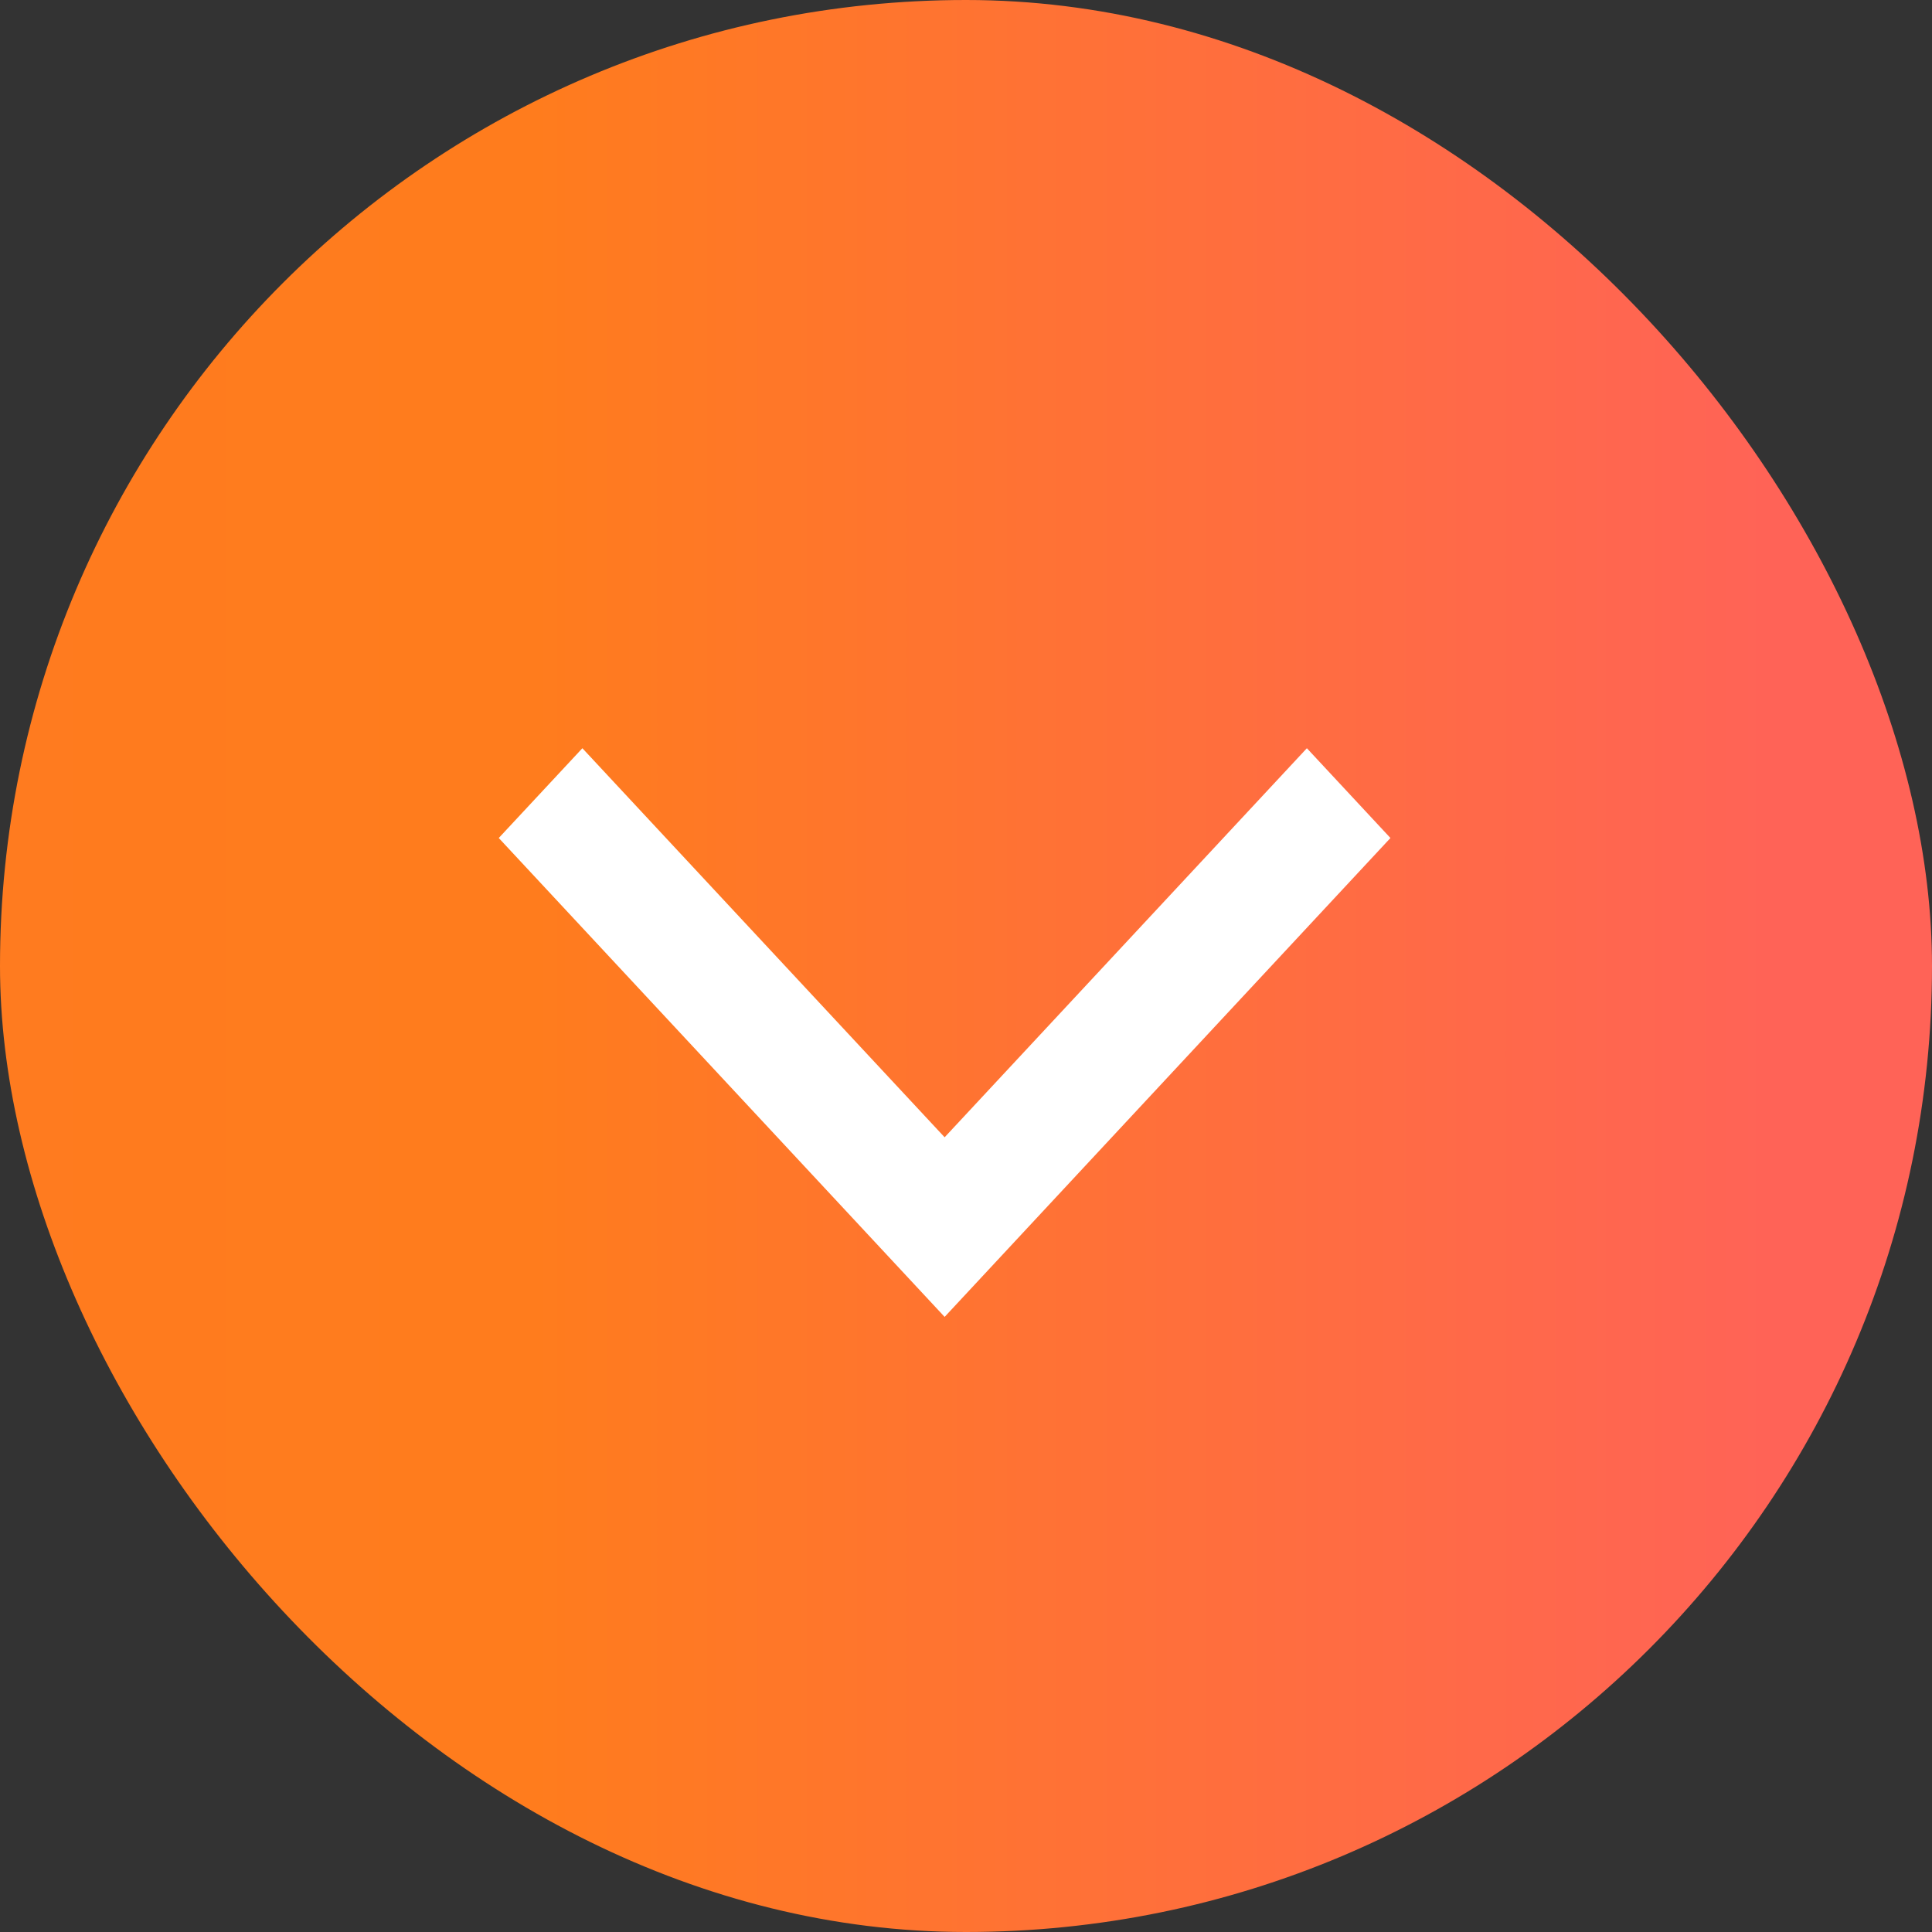
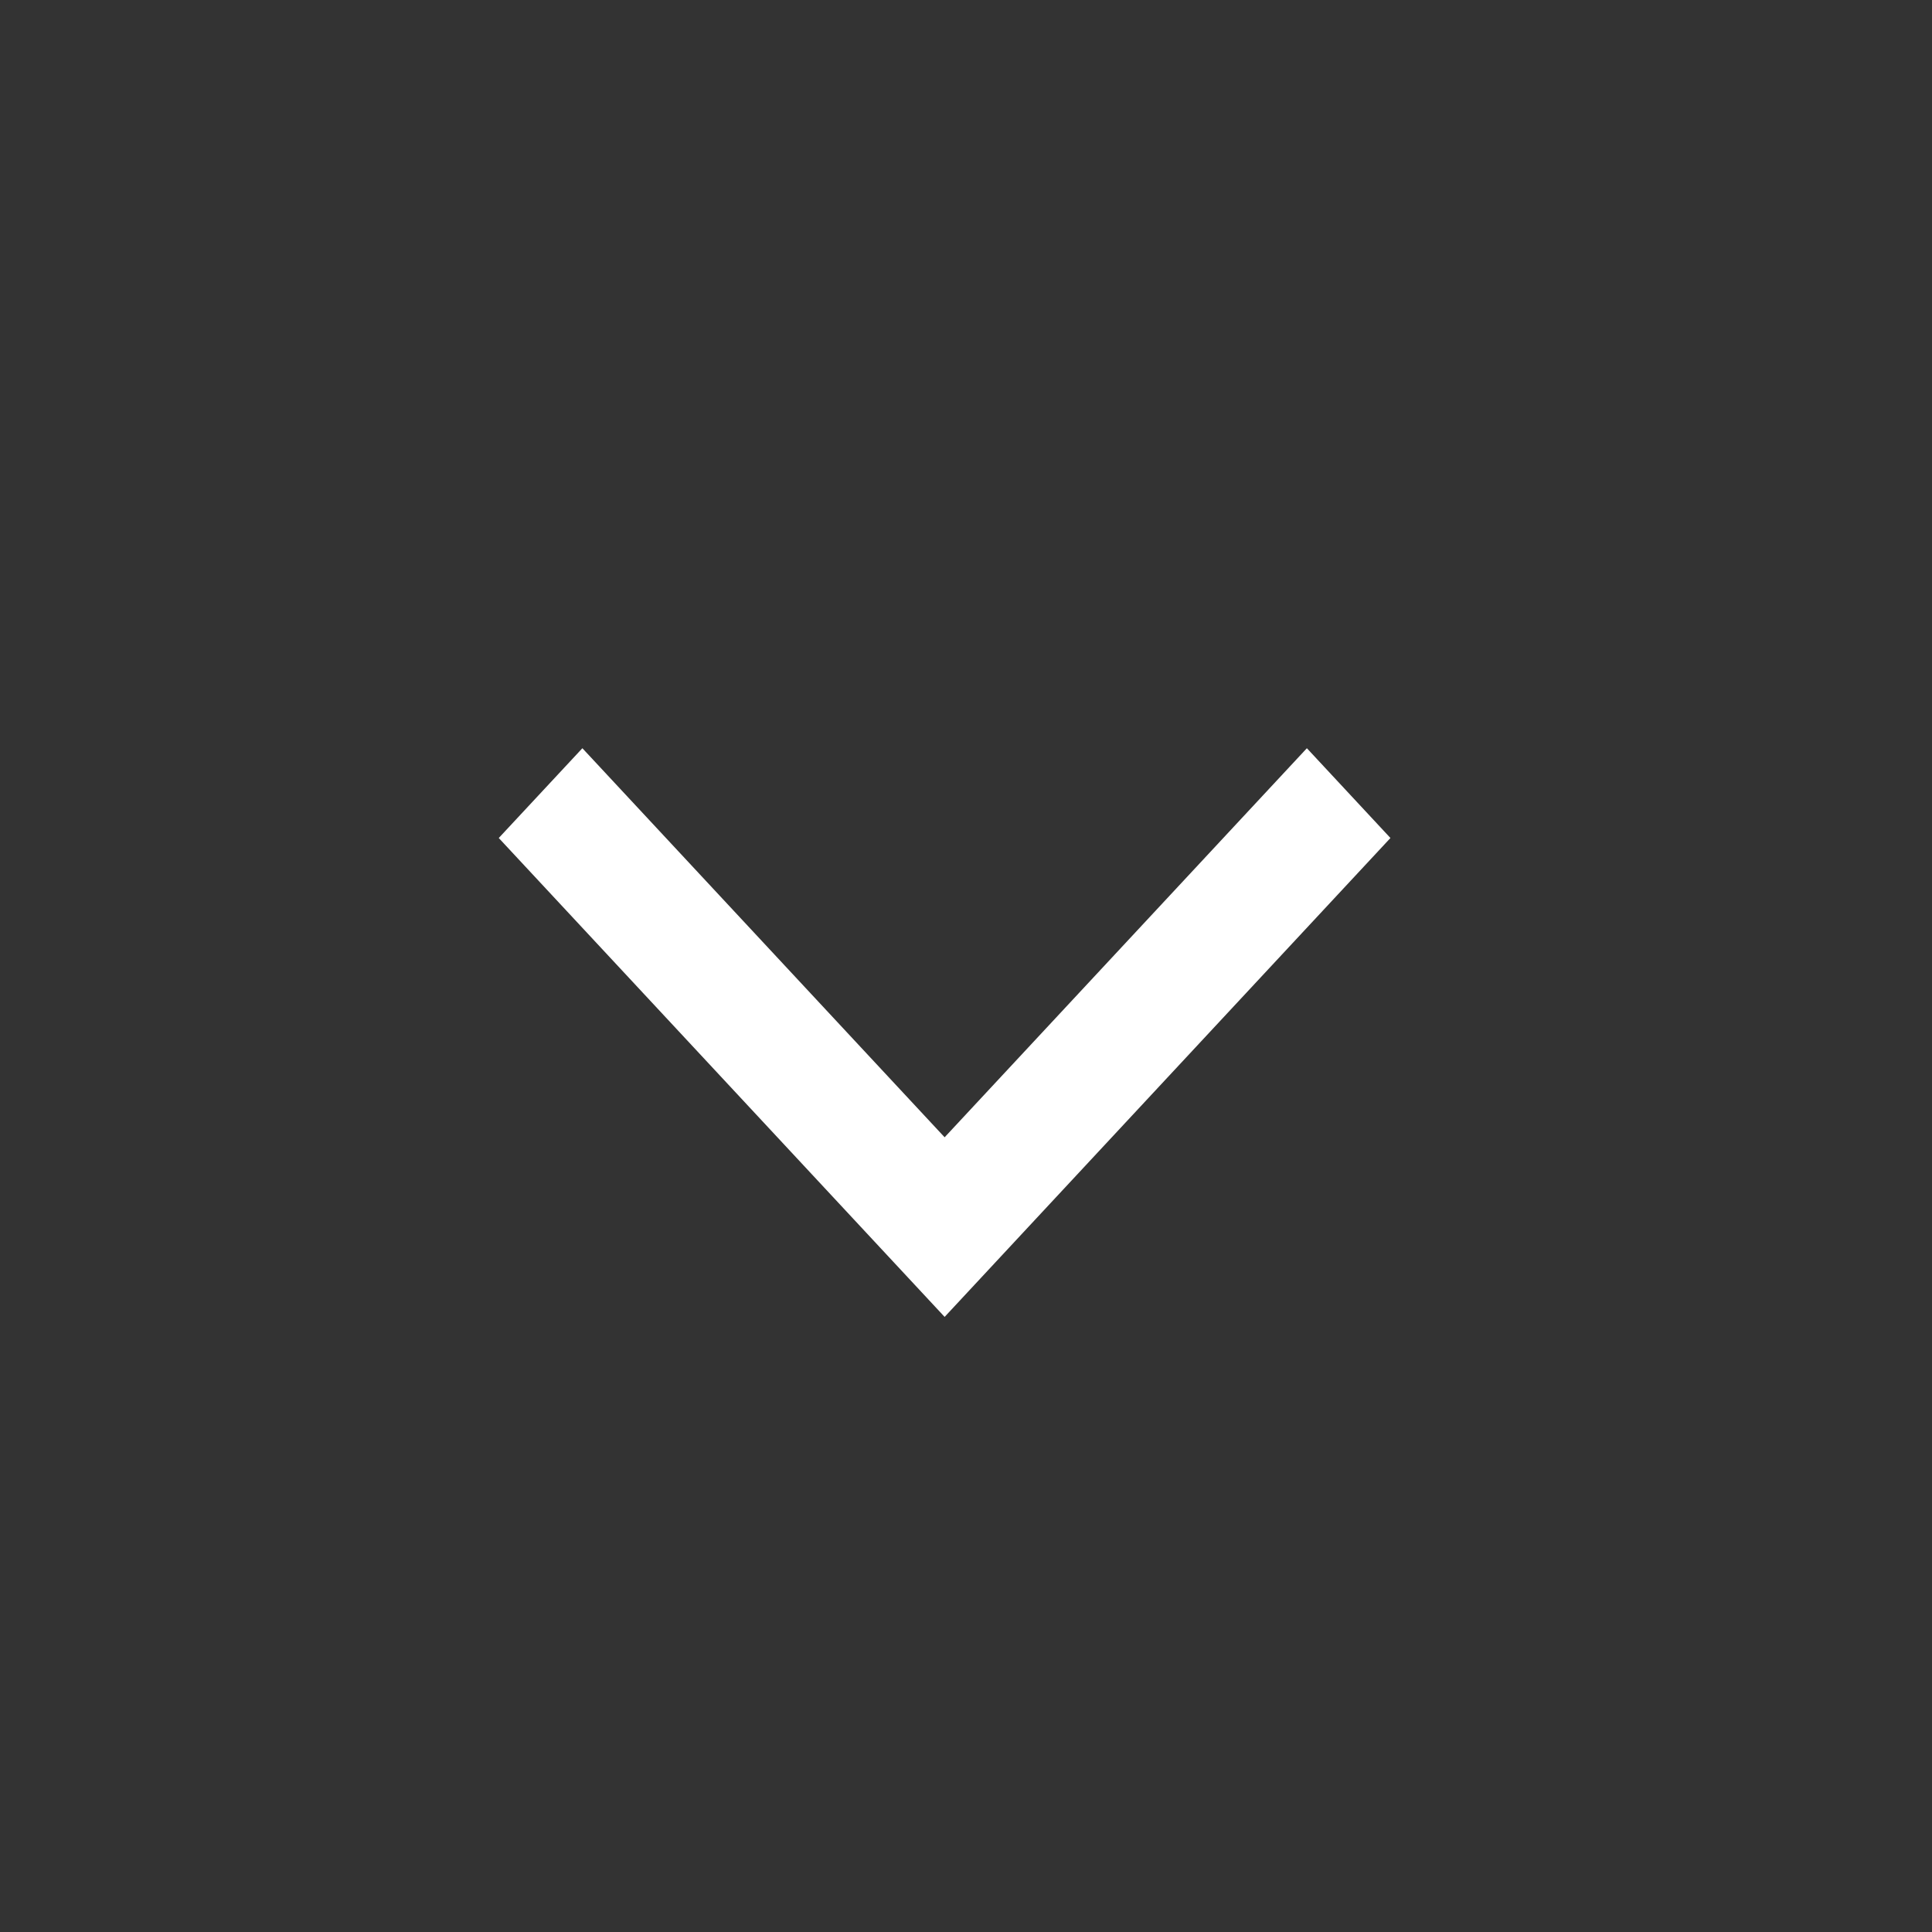
<svg xmlns="http://www.w3.org/2000/svg" width="32" height="32" viewBox="0 0 32 32" fill="none">
  <rect x="0" y="0" width="32" height="32" fill="#333333" stroke="none" />
-   <rect width="32" height="32" rx="16" fill="url(#paint0_linear_180_2125)" />
-   <path fill-rule="evenodd" clip-rule="evenodd" d="M17.03 20.325L17.03 20.325L15.646 21.812L8.261 13.88L9.646 12.393L15.646 18.837L21.646 12.393L23.03 13.88L17.03 20.325Z" fill="white" />
+   <path fill-rule="evenodd" clip-rule="evenodd" d="M17.03 20.325L17.03 20.325L15.646 21.812L8.261 13.88L9.646 12.393L15.646 18.837L21.646 12.393L23.03 13.88Z" fill="white" />
  <defs>
    <linearGradient id="paint0_linear_180_2125" x1="-63.333" y1="32" x2="43.238" y2="32" gradientUnits="userSpaceOnUse">
      <stop stop-color="#FF6258" />
      <stop offset="0" stop-color="#FF6258" />
      <stop offset="0.391" stop-color="#FF7923" />
      <stop offset="0.677" stop-color="#FF7C1D" />
      <stop offset="0.871" stop-color="#FF6357" />
    </linearGradient>
  </defs>
</svg>